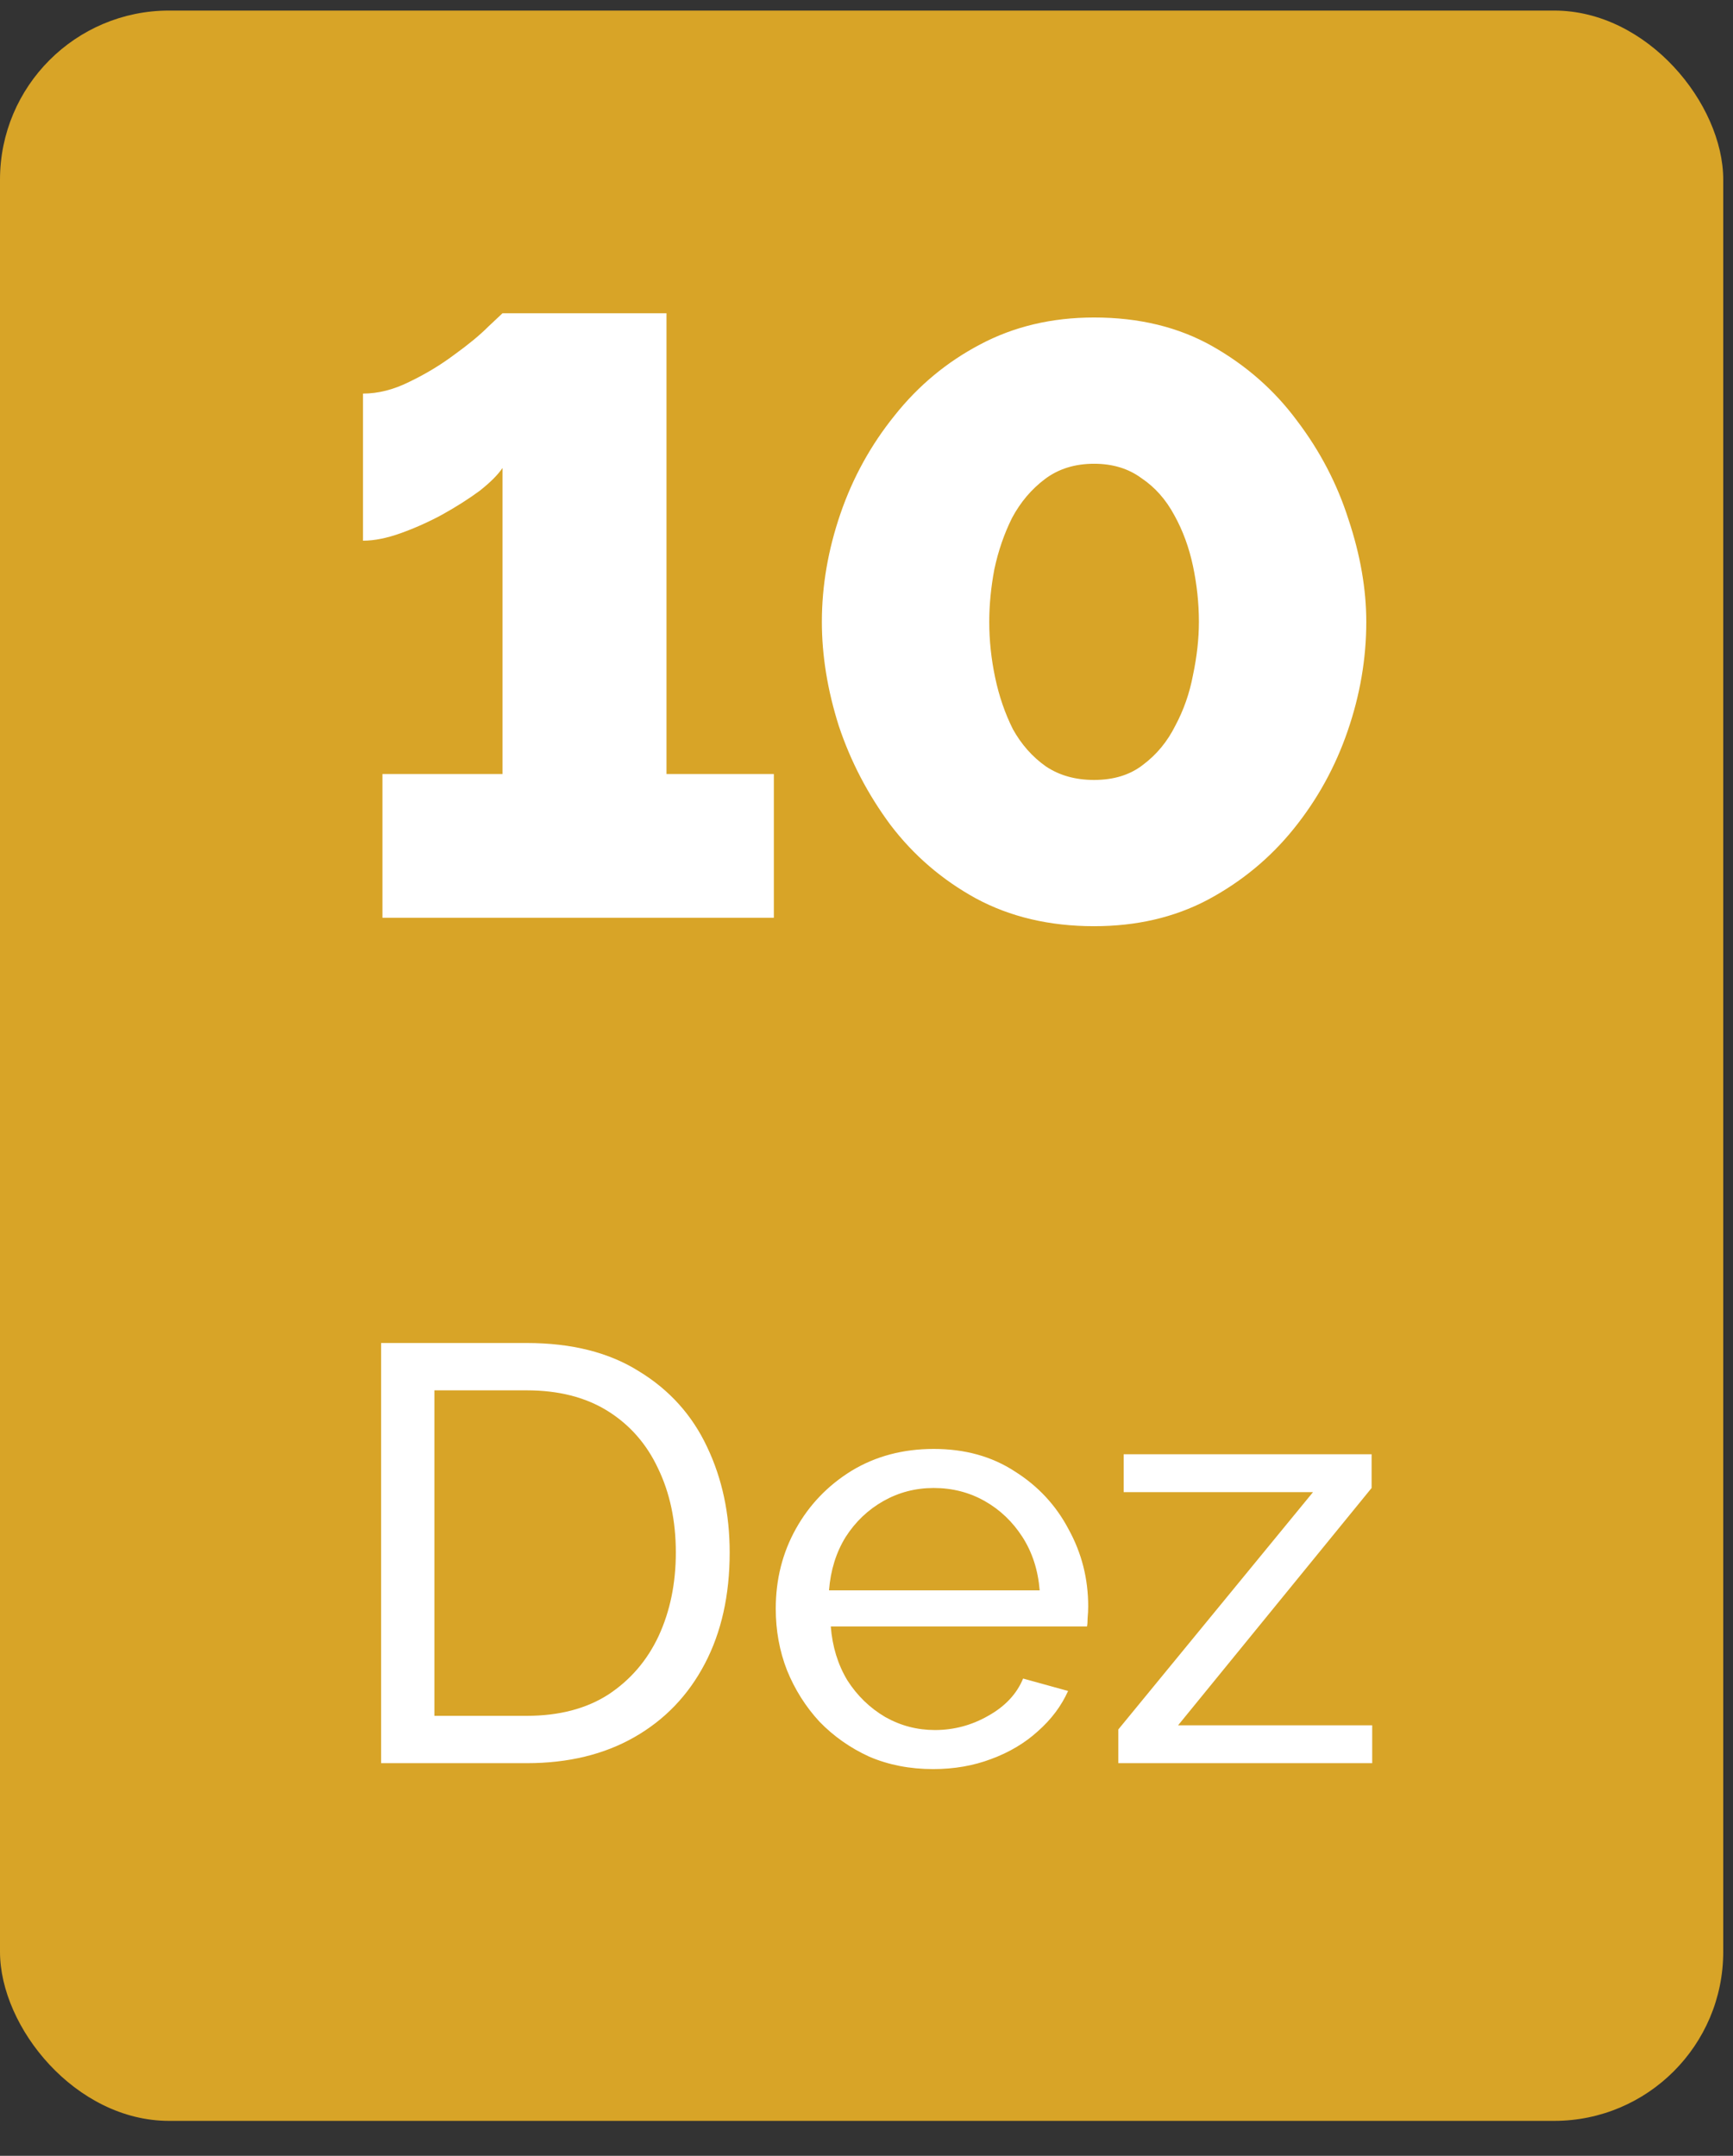
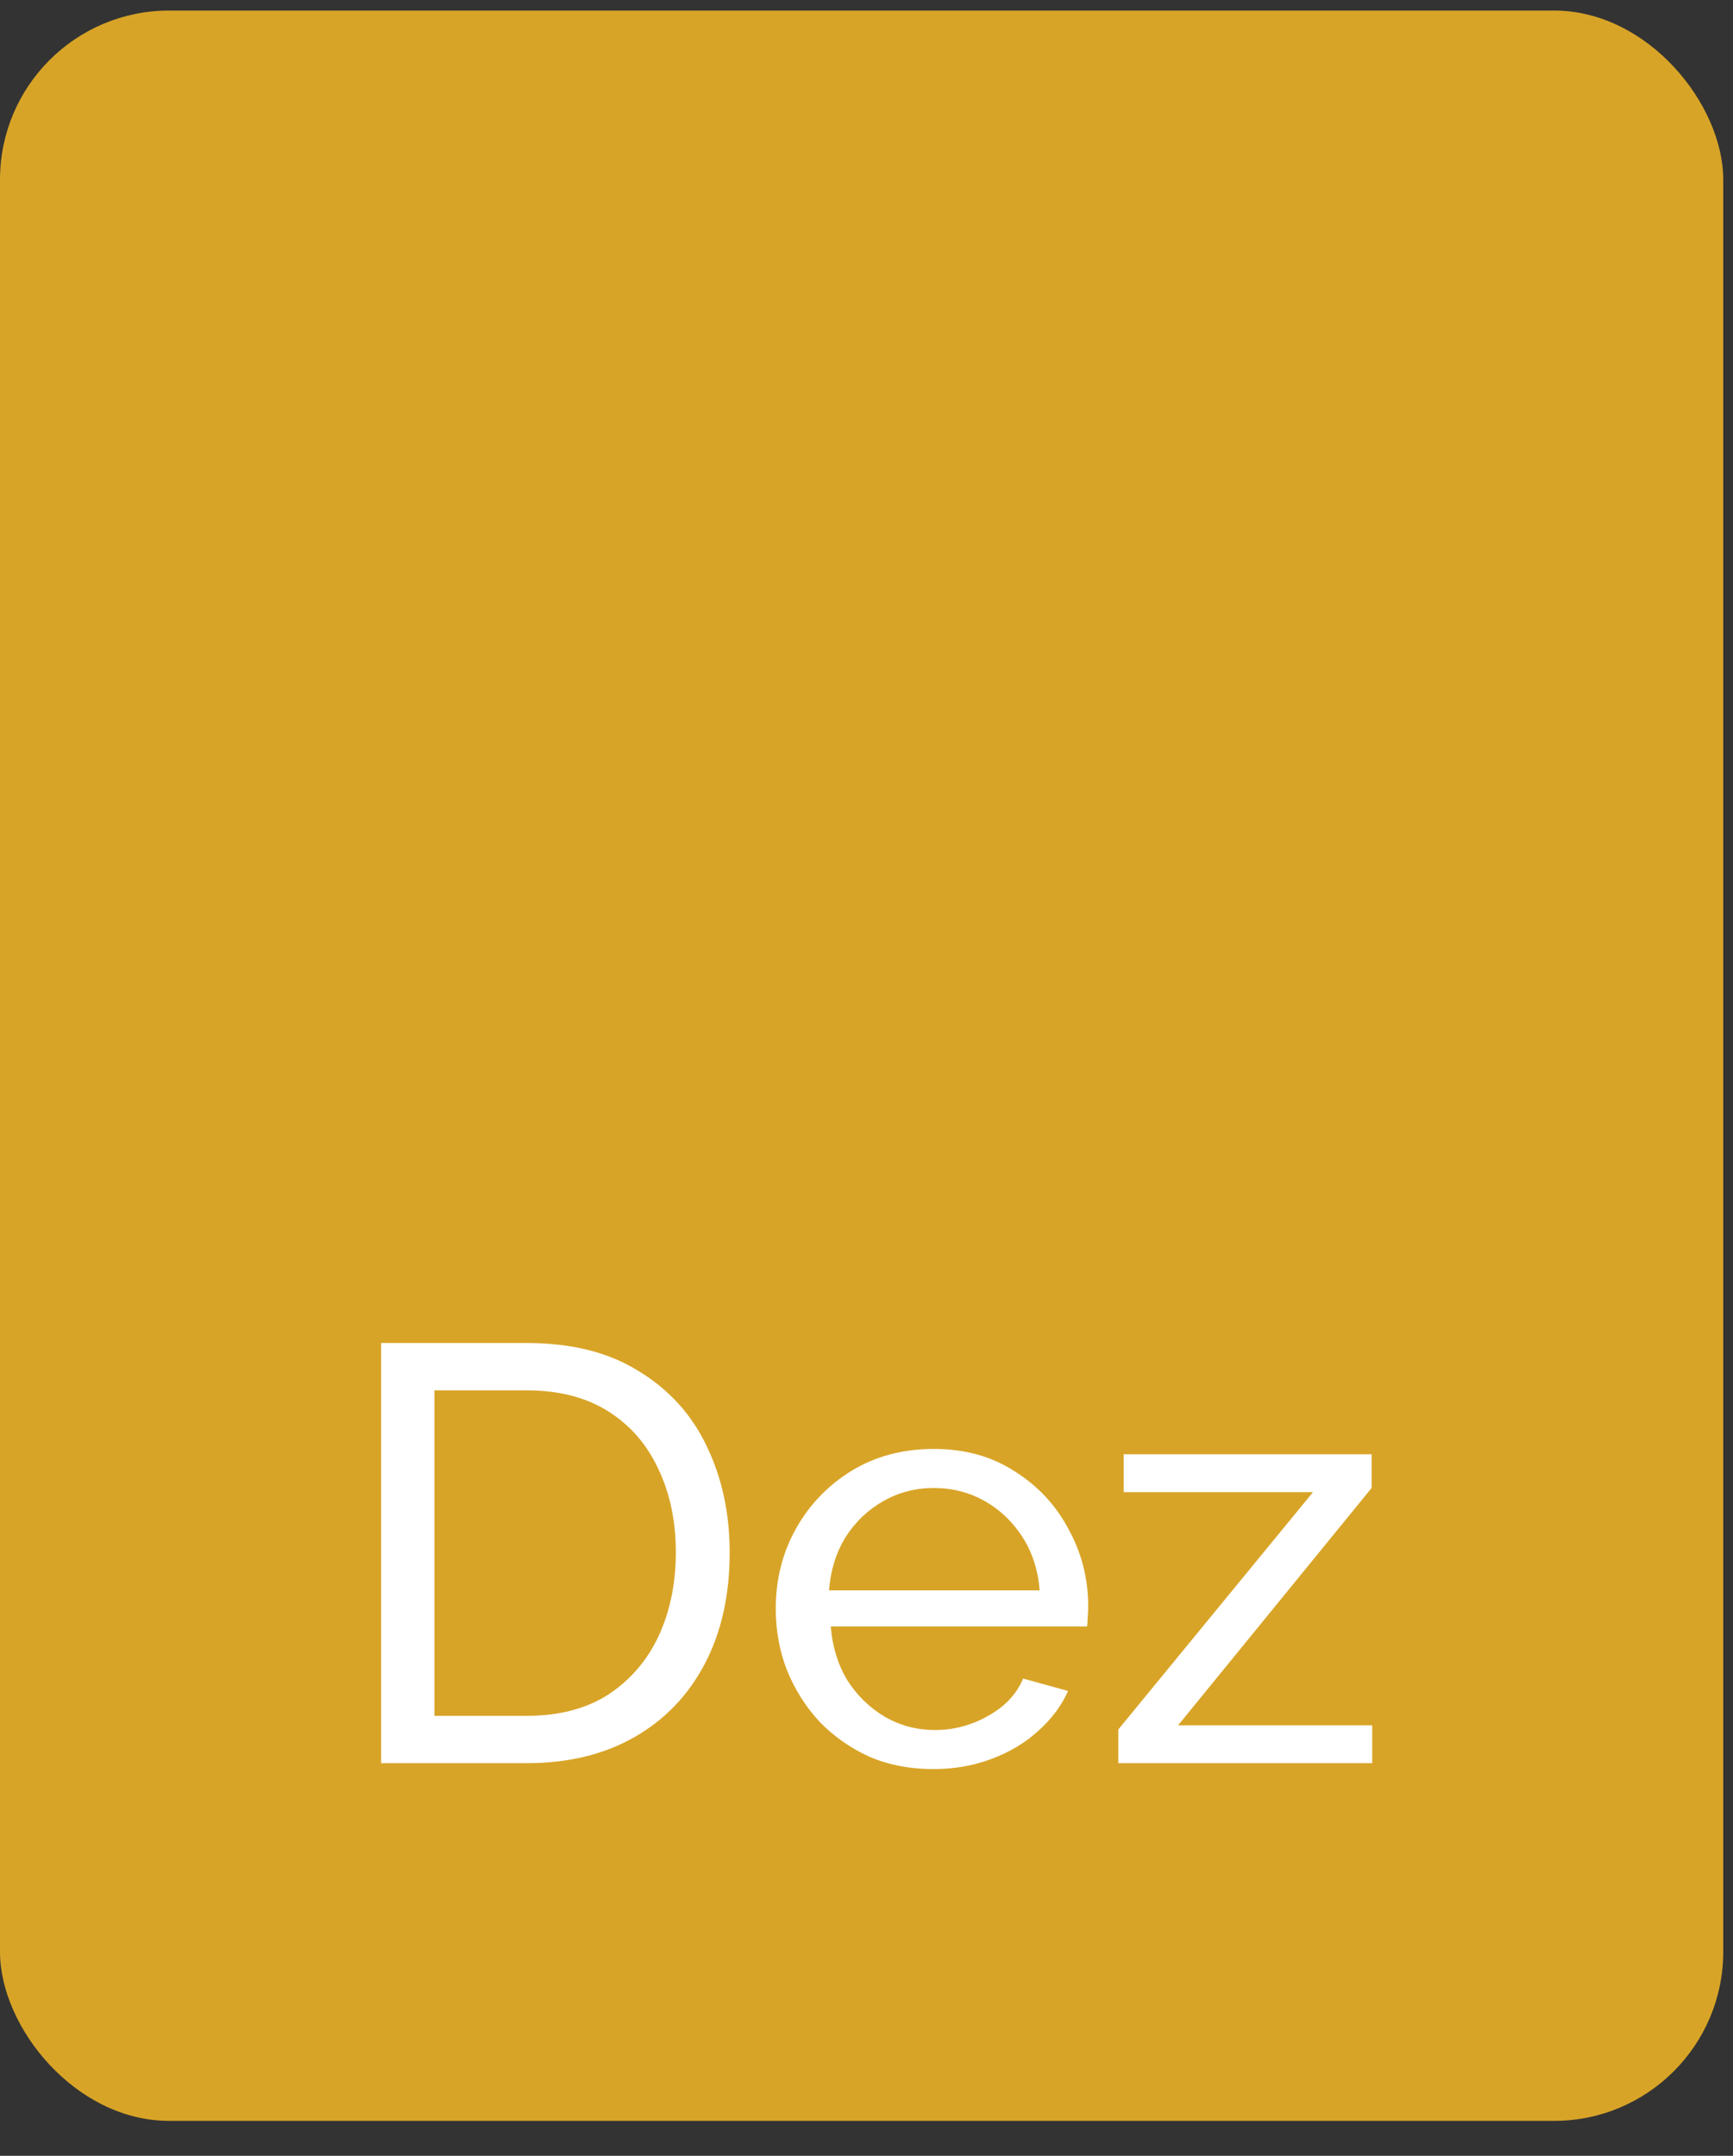
<svg xmlns="http://www.w3.org/2000/svg" width="41" height="51" viewBox="0 0 41 51" fill="none">
  <rect x="0" y="0" width="41" height="51" fill="#333333" stroke="none" />
  <rect y="0.25" width="40.769" height="49.923" rx="4" fill="#D8A427" />
-   <path d="M18.308 18.311V21.711H9.048V18.311H11.888V11.071C11.781 11.231 11.601 11.411 11.348 11.611C11.095 11.798 10.801 11.985 10.468 12.171C10.148 12.345 9.821 12.491 9.488 12.611C9.155 12.731 8.855 12.791 8.588 12.791V9.311C8.948 9.311 9.315 9.218 9.688 9.031C10.075 8.845 10.428 8.631 10.748 8.391C11.081 8.151 11.348 7.931 11.548 7.731C11.761 7.531 11.875 7.425 11.888 7.411H15.768V18.311H18.308ZM25.884 21.911C24.831 21.911 23.898 21.691 23.084 21.251C22.284 20.811 21.611 20.231 21.064 19.511C20.531 18.791 20.124 18.011 19.844 17.171C19.578 16.331 19.444 15.511 19.444 14.711C19.444 13.858 19.591 13.005 19.884 12.151C20.177 11.298 20.604 10.525 21.164 9.831C21.724 9.125 22.398 8.565 23.184 8.151C23.984 7.725 24.884 7.511 25.884 7.511C26.951 7.511 27.884 7.738 28.684 8.191C29.484 8.645 30.151 9.231 30.684 9.951C31.231 10.671 31.637 11.451 31.904 12.291C32.184 13.131 32.324 13.938 32.324 14.711C32.324 15.578 32.178 16.438 31.884 17.291C31.591 18.145 31.164 18.918 30.604 19.611C30.044 20.305 29.364 20.865 28.564 21.291C27.777 21.705 26.884 21.911 25.884 21.911ZM23.404 14.711C23.404 15.151 23.451 15.591 23.544 16.031C23.637 16.471 23.777 16.878 23.964 17.251C24.164 17.611 24.424 17.905 24.744 18.131C25.064 18.345 25.444 18.451 25.884 18.451C26.351 18.451 26.738 18.331 27.044 18.091C27.364 17.851 27.617 17.545 27.804 17.171C28.004 16.798 28.144 16.398 28.224 15.971C28.317 15.531 28.364 15.111 28.364 14.711C28.364 14.271 28.317 13.831 28.224 13.391C28.131 12.951 27.984 12.551 27.784 12.191C27.584 11.818 27.324 11.525 27.004 11.311C26.698 11.085 26.324 10.971 25.884 10.971C25.431 10.971 25.044 11.091 24.724 11.331C24.404 11.571 24.144 11.878 23.944 12.251C23.758 12.625 23.617 13.031 23.524 13.471C23.444 13.898 23.404 14.311 23.404 14.711Z" fill="white" />
  <path d="M9.017 41.711V31.771H12.461C13.525 31.771 14.412 31.995 15.121 32.443C15.84 32.882 16.377 33.479 16.731 34.235C17.086 34.982 17.263 35.813 17.263 36.727C17.263 37.735 17.067 38.613 16.675 39.359C16.283 40.106 15.728 40.685 15.009 41.095C14.29 41.506 13.441 41.711 12.461 41.711H9.017ZM15.989 36.727C15.989 35.981 15.849 35.318 15.569 34.739C15.299 34.161 14.902 33.708 14.379 33.381C13.857 33.055 13.217 32.891 12.461 32.891H10.277V40.591H12.461C13.226 40.591 13.87 40.423 14.393 40.087C14.916 39.742 15.312 39.28 15.583 38.701C15.854 38.113 15.989 37.455 15.989 36.727ZM22.077 41.851C21.526 41.851 21.022 41.753 20.565 41.557C20.117 41.352 19.725 41.077 19.389 40.731C19.062 40.377 18.805 39.971 18.619 39.513C18.441 39.056 18.353 38.571 18.353 38.057C18.353 37.367 18.511 36.737 18.829 36.167C19.146 35.598 19.585 35.141 20.145 34.795C20.714 34.45 21.363 34.277 22.091 34.277C22.828 34.277 23.467 34.455 24.009 34.809C24.559 35.155 24.984 35.612 25.283 36.181C25.591 36.741 25.745 37.348 25.745 38.001C25.745 38.095 25.74 38.188 25.731 38.281C25.731 38.365 25.726 38.431 25.717 38.477H19.655C19.692 38.953 19.823 39.378 20.047 39.751C20.28 40.115 20.579 40.405 20.943 40.619C21.307 40.825 21.699 40.927 22.119 40.927C22.567 40.927 22.987 40.815 23.379 40.591C23.78 40.367 24.055 40.073 24.205 39.709L25.269 40.003C25.11 40.358 24.872 40.675 24.555 40.955C24.247 41.235 23.878 41.455 23.449 41.613C23.029 41.772 22.571 41.851 22.077 41.851ZM19.613 37.623H24.597C24.559 37.147 24.424 36.727 24.191 36.363C23.957 35.999 23.659 35.715 23.295 35.509C22.931 35.304 22.529 35.201 22.091 35.201C21.661 35.201 21.265 35.304 20.901 35.509C20.537 35.715 20.238 35.999 20.005 36.363C19.781 36.727 19.65 37.147 19.613 37.623ZM26.458 40.913L31.064 35.299H26.584V34.403H32.45V35.201L27.872 40.815H32.464V41.711H26.458V40.913Z" fill="white" />
</svg>